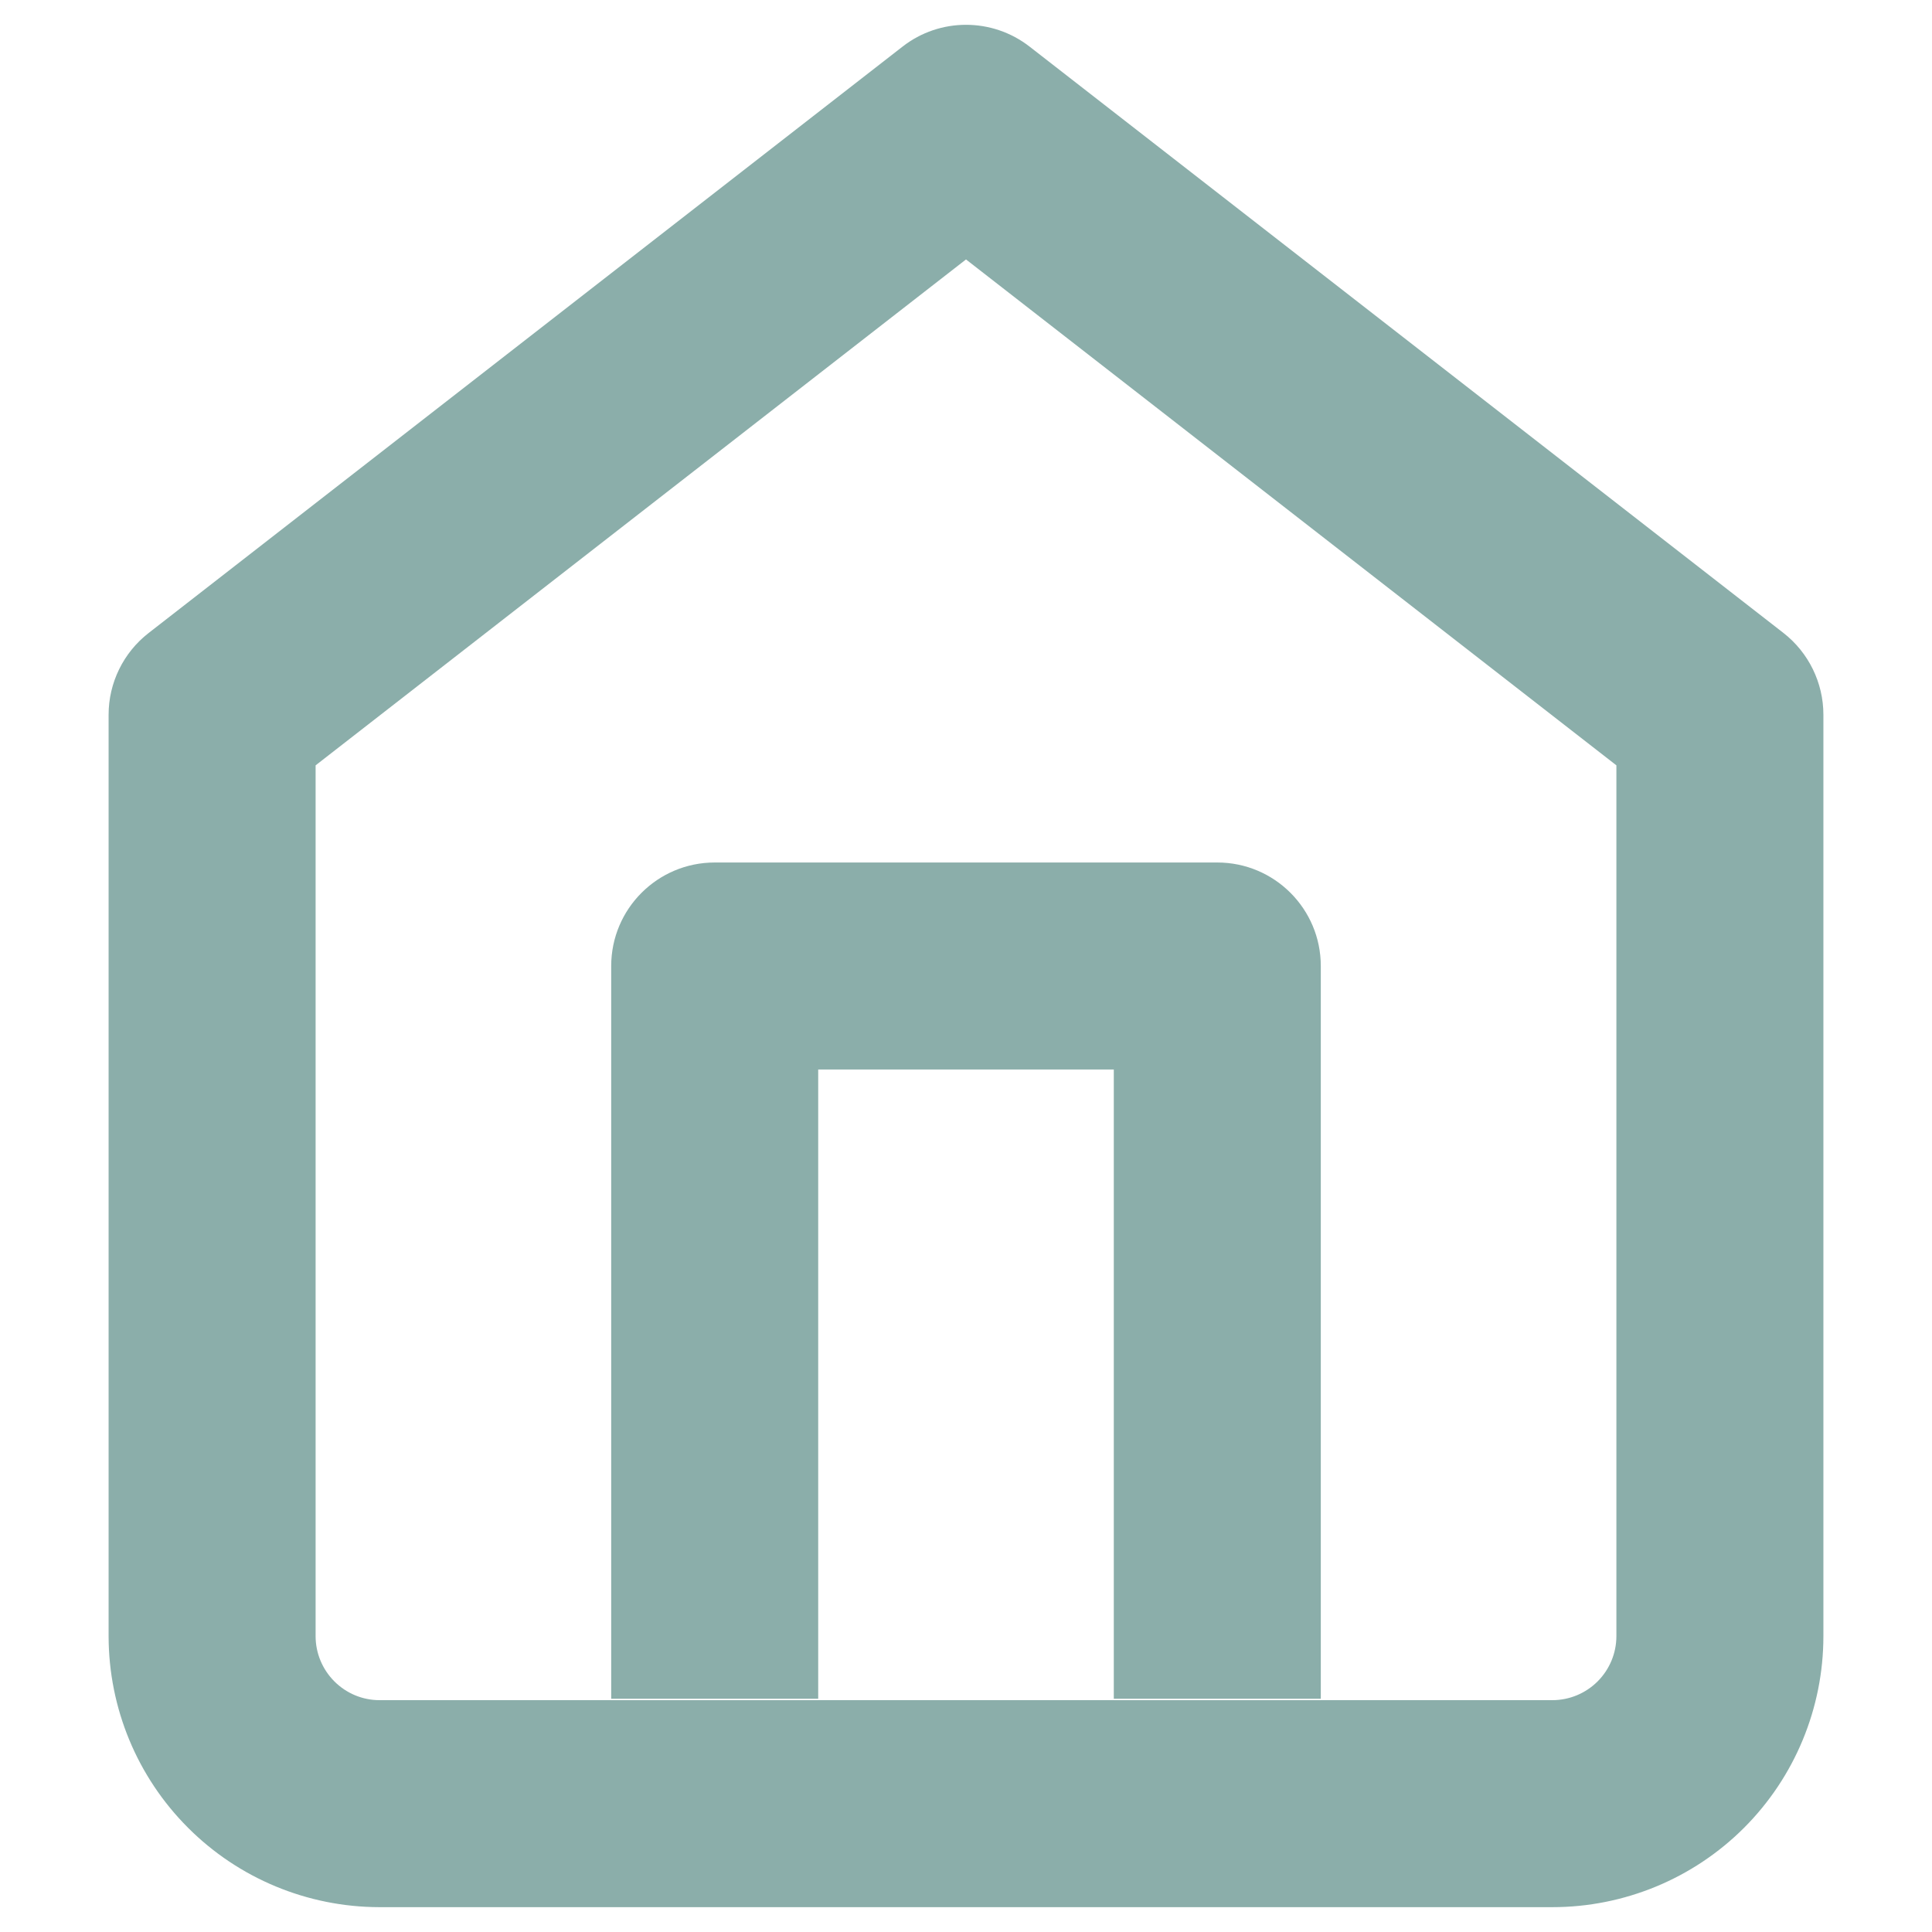
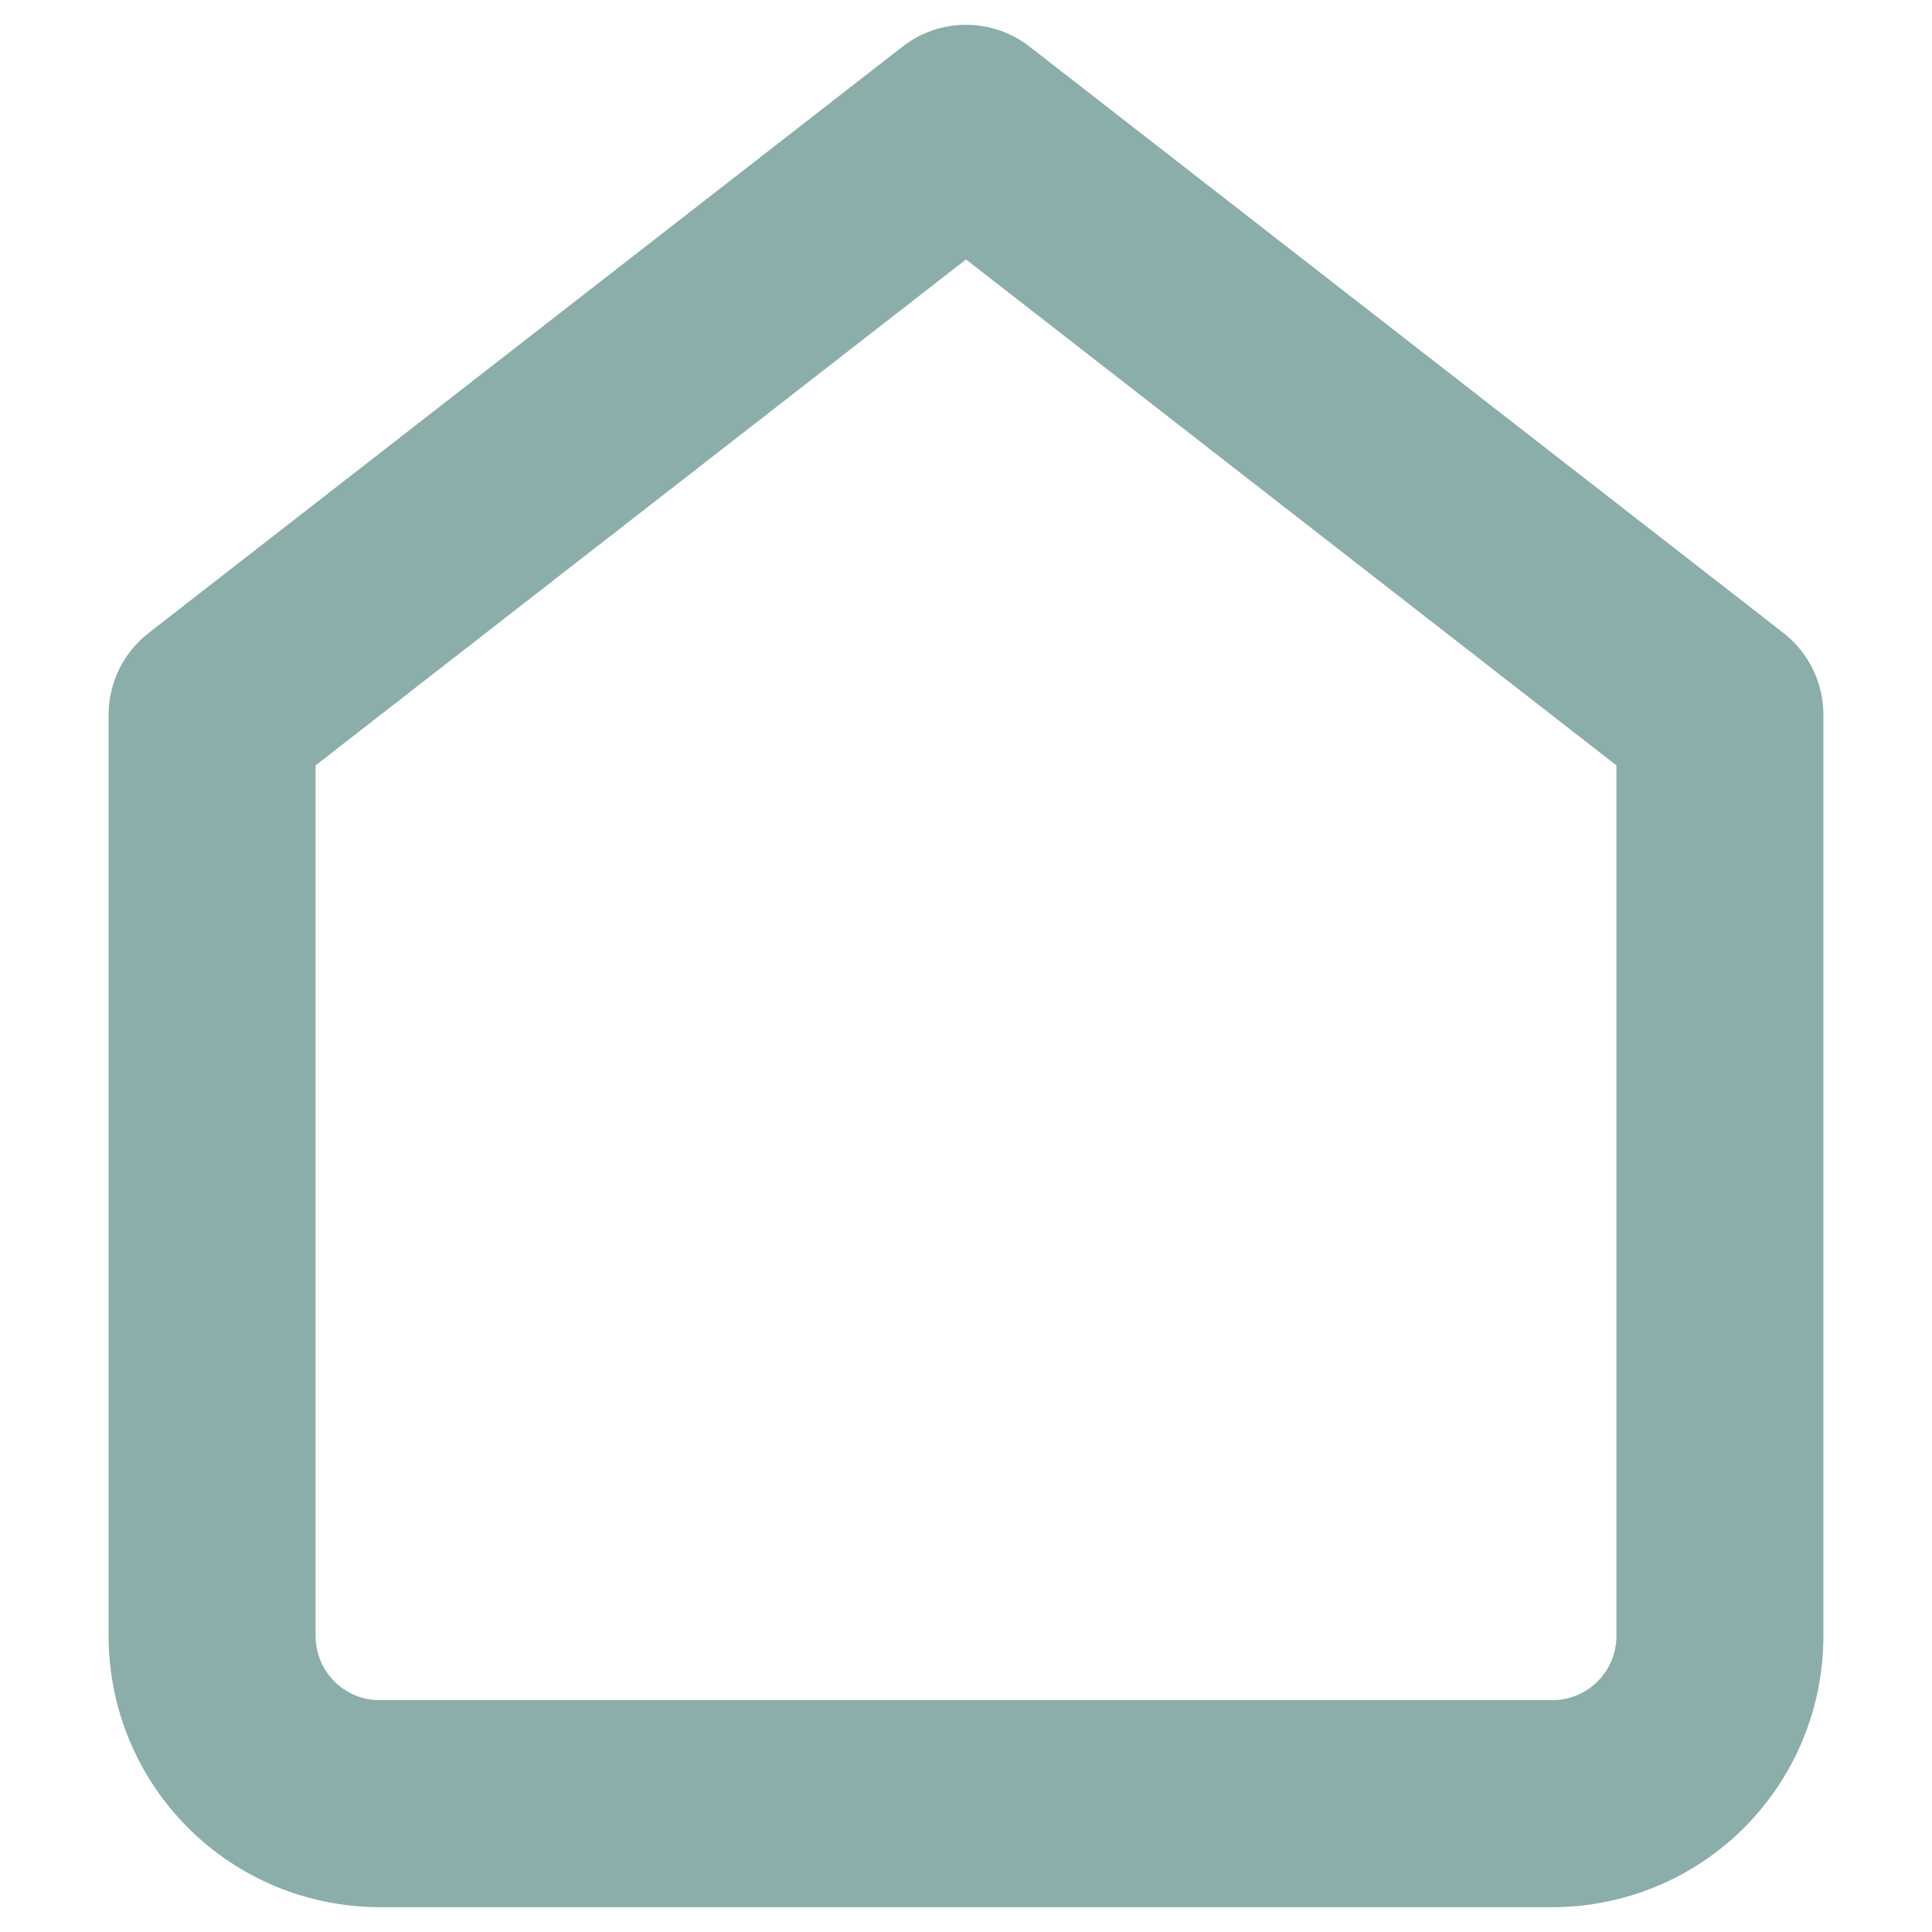
<svg xmlns="http://www.w3.org/2000/svg" width="14" height="14" viewBox="0 0 14 14" fill="none">
-   <path fill-rule="evenodd" clip-rule="evenodd" d="M4.429 7C4.429 6.586 4.765 6.25 5.179 6.25H8.821C9.235 6.25 9.571 6.586 9.571 7V12.31H8.071V7.75H5.929V12.31H4.429V7Z" fill="#8BAEAA" />
  <path fill-rule="evenodd" clip-rule="evenodd" d="M6.54 0.338C6.81 0.127 7.19 0.127 7.461 0.338L12.924 4.587C13.106 4.729 13.213 4.948 13.213 5.179V11.856C13.213 12.377 13.006 12.877 12.638 13.245C12.27 13.613 11.77 13.82 11.249 13.82L2.748 13.82C2.228 13.819 1.729 13.612 1.362 13.244C0.994 12.876 0.788 12.378 0.787 11.858L0.787 5.179C0.787 4.948 0.894 4.729 1.077 4.587L6.54 0.338ZM2.287 5.546V11.857C2.287 11.979 2.336 12.097 2.423 12.184C2.51 12.271 2.627 12.32 2.75 12.32C2.75 12.32 2.75 12.32 2.75 12.32H11.249C11.372 12.32 11.49 12.271 11.577 12.184C11.664 12.097 11.713 11.979 11.713 11.856V5.546L7 1.88L2.287 5.546Z" fill="#8BAEAA" />
</svg>